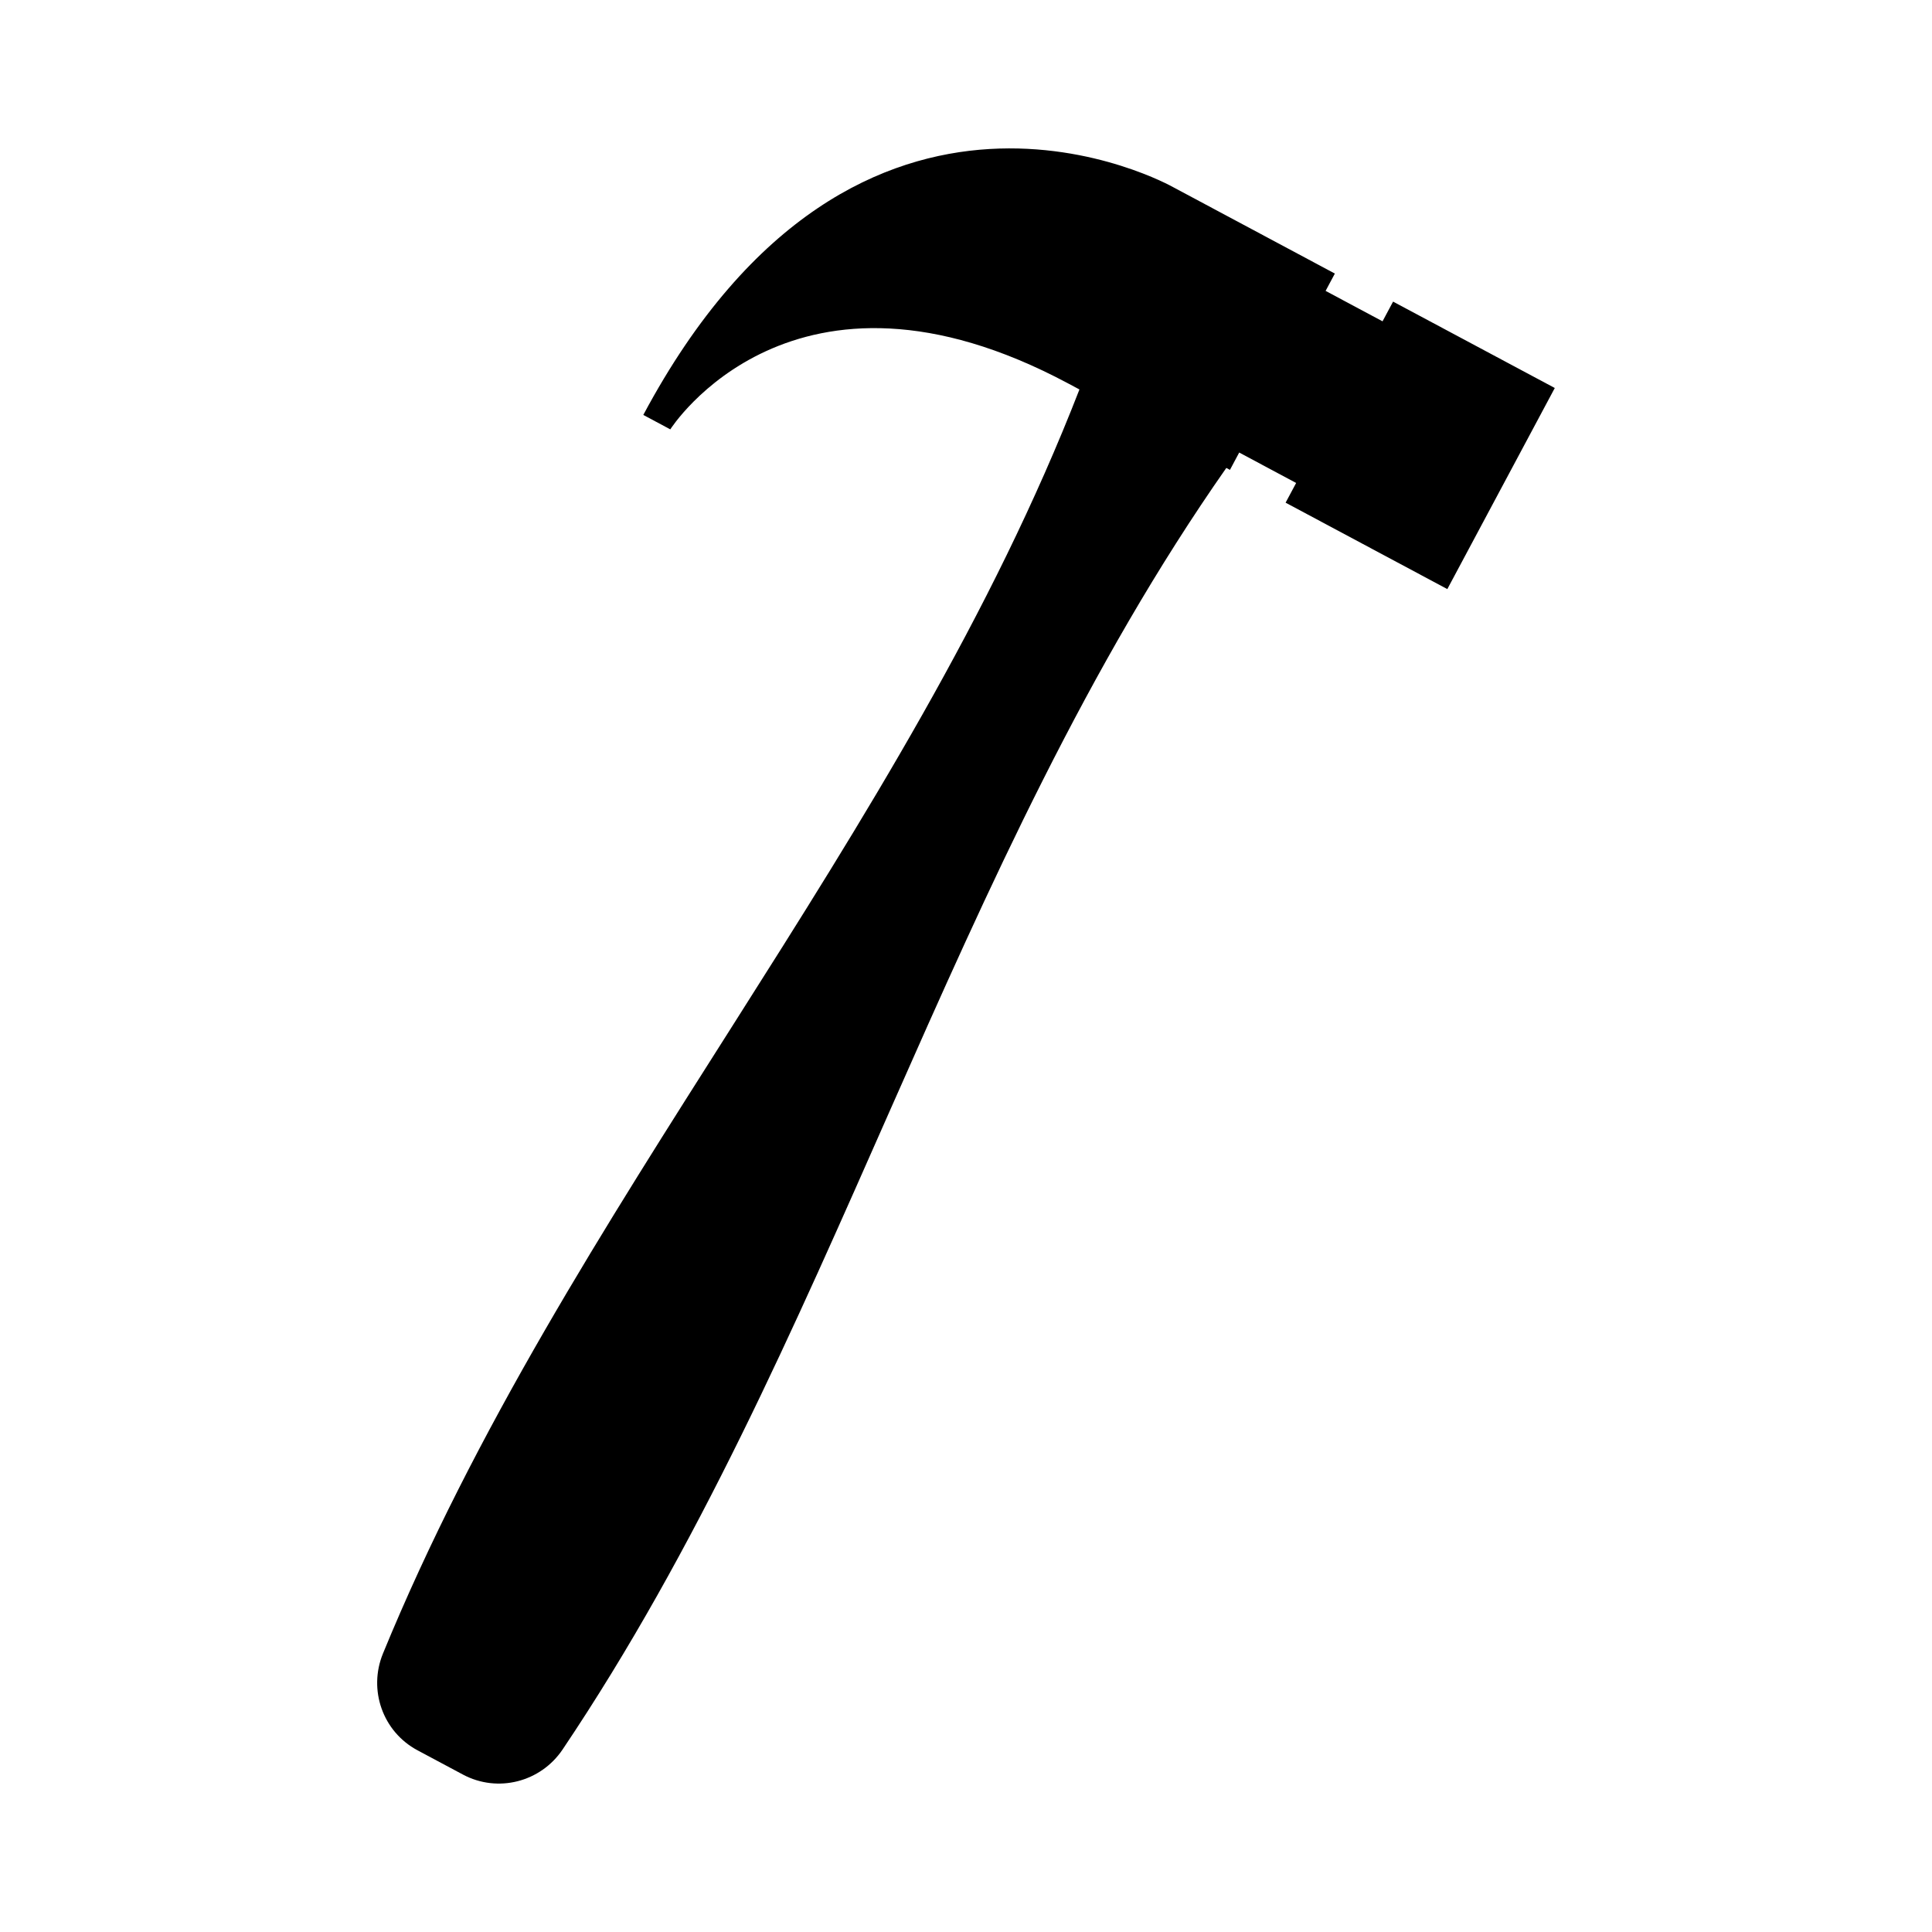
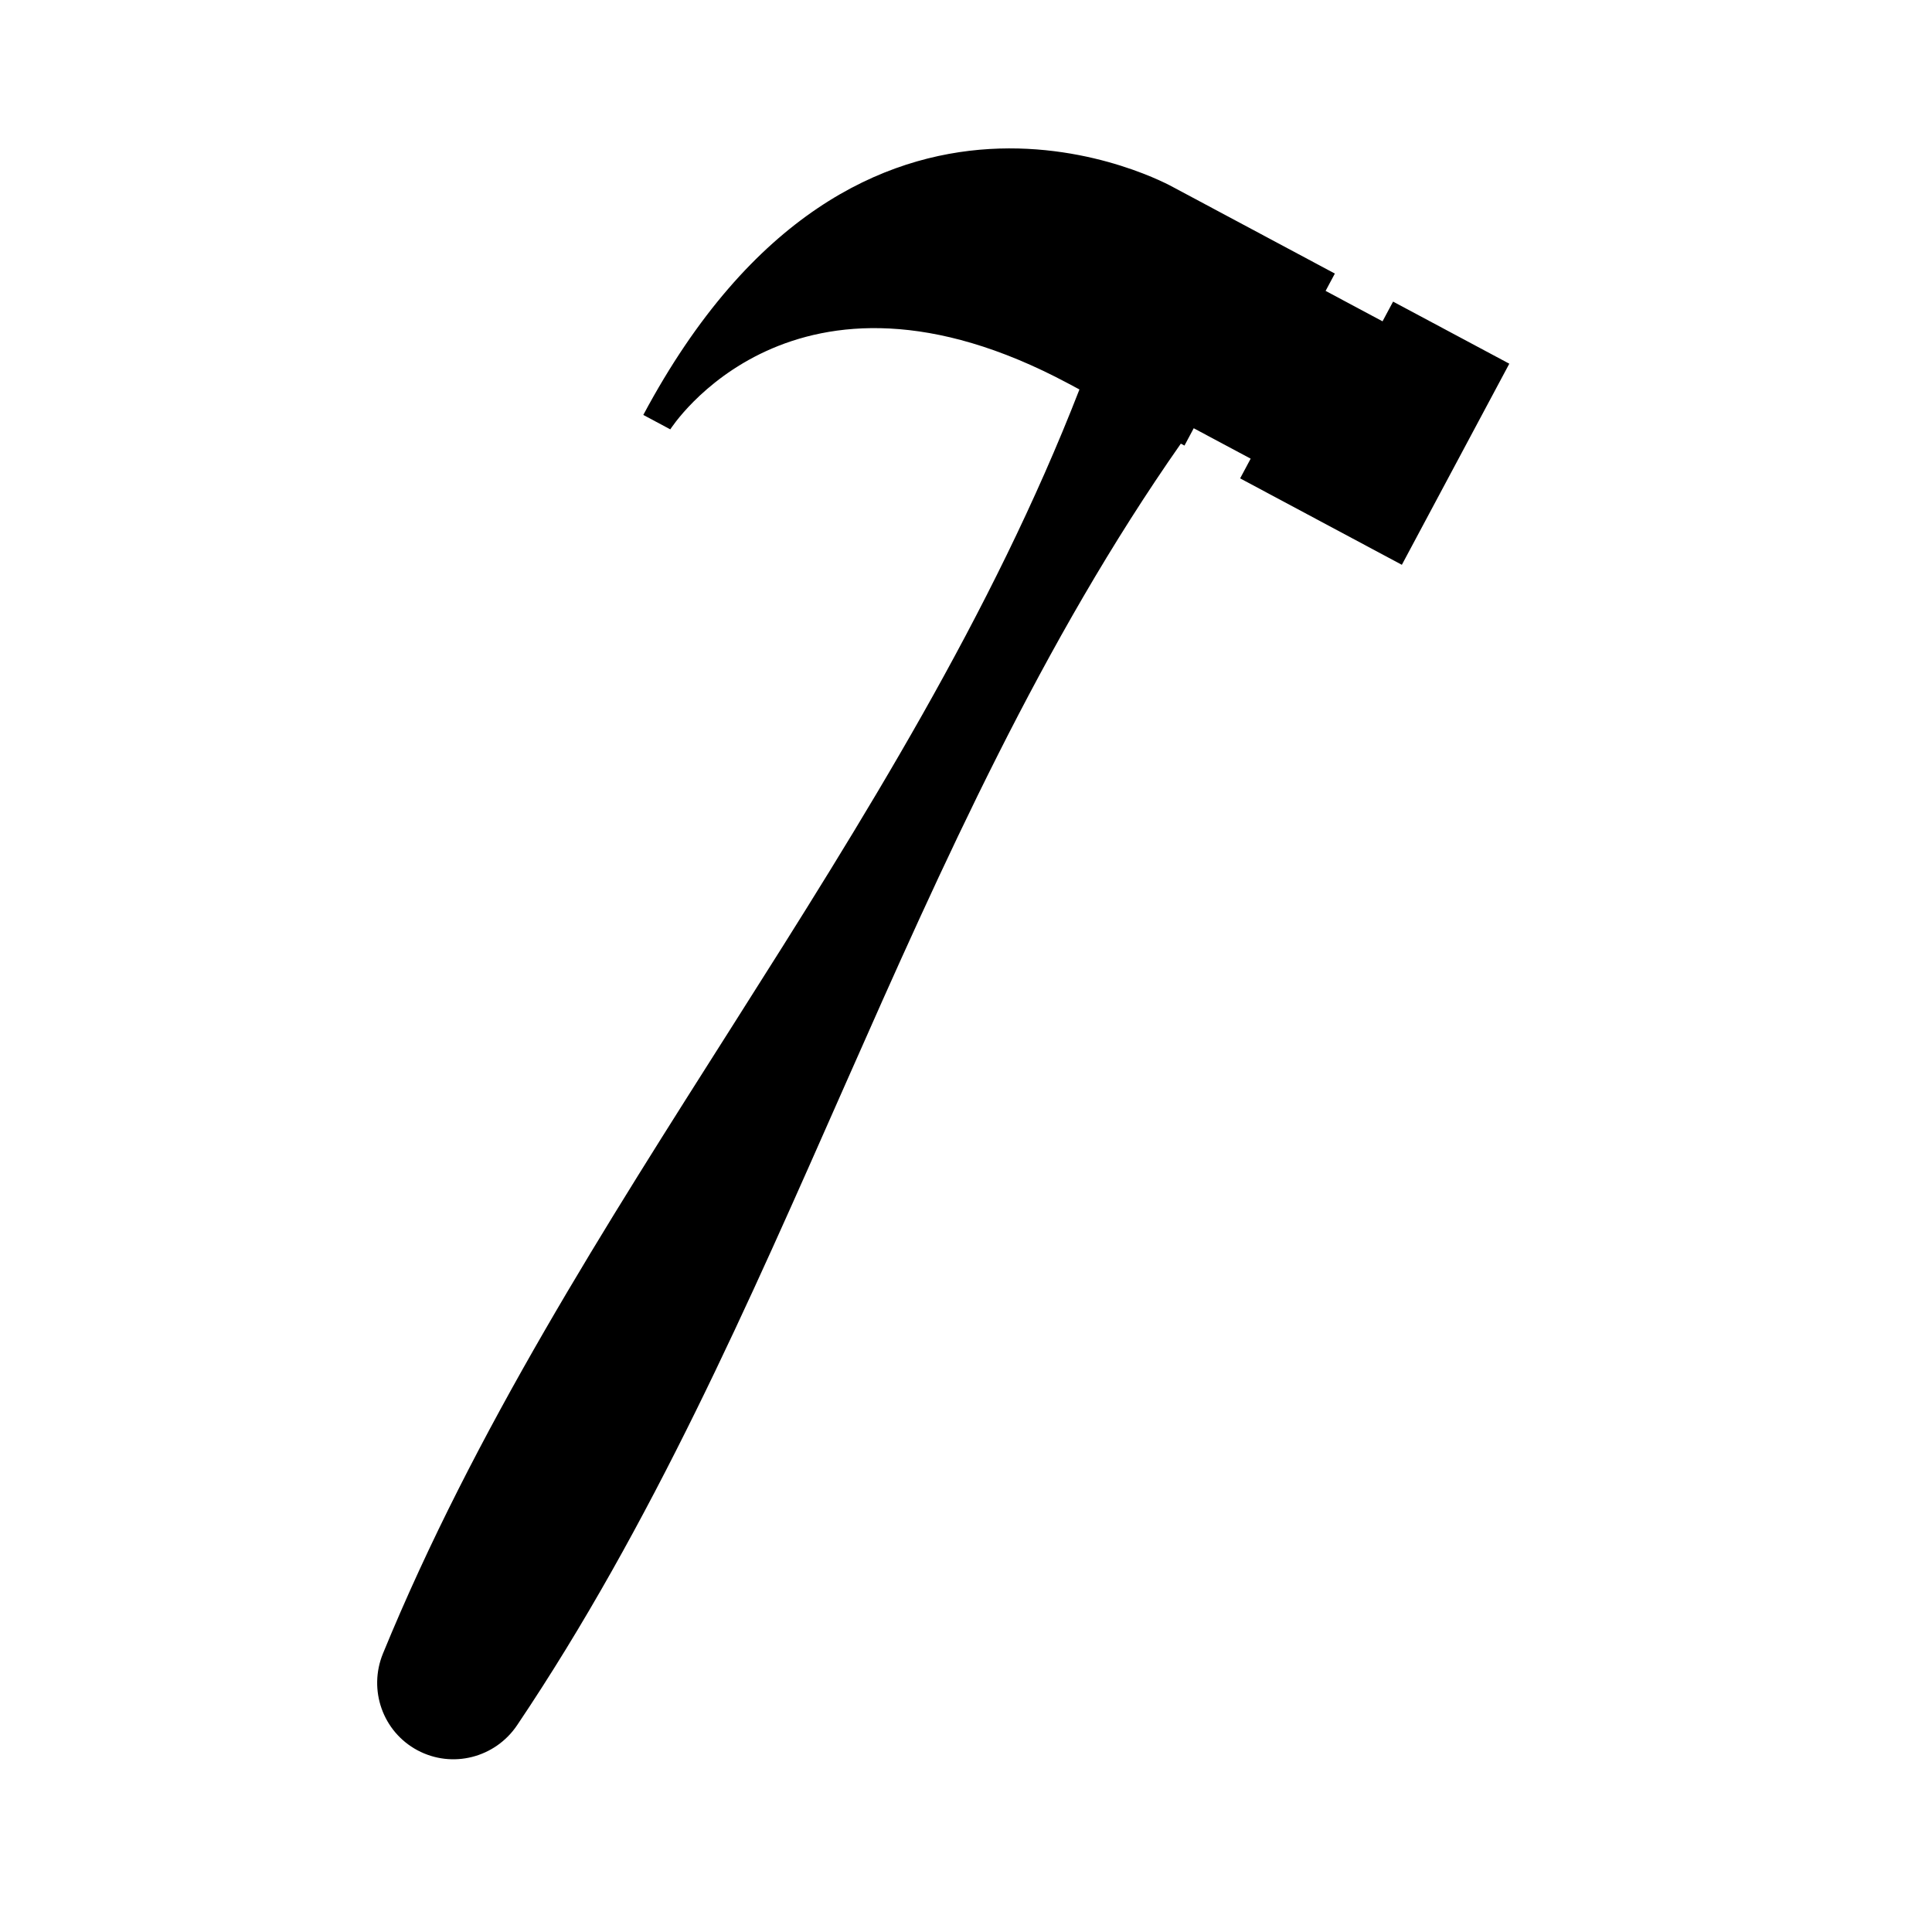
<svg xmlns="http://www.w3.org/2000/svg" fill="#000000" width="800px" height="800px" version="1.1" viewBox="144 144 512 512">
-   <path d="m513.18 223.93-2.793 5.223-15.09-8.062 2.453-4.594-42.859-22.902s-83.004-47.07-140.41 60.367l7.152 3.824s32.426-51.188 105.46-12.16l2.969 1.586c-46.512 119.68-135.93 216.44-184.57 334.98-3.961 9.652-0.055 20.738 9.145 25.652l12.051 6.438c9.203 4.918 20.59 2 26.41-6.656 71.512-106.32 102.25-234.44 175.89-339.62l0.961 0.516 2.453-4.594 15.09 8.062-2.793 5.223 42.859 22.902 28.477-53.293z" />
+   <path d="m513.18 223.93-2.793 5.223-15.09-8.062 2.453-4.594-42.859-22.902s-83.004-47.07-140.41 60.367l7.152 3.824s32.426-51.188 105.46-12.16l2.969 1.586c-46.512 119.68-135.93 216.44-184.57 334.98-3.961 9.652-0.055 20.738 9.145 25.652c9.203 4.918 20.59 2 26.41-6.656 71.512-106.32 102.25-234.44 175.89-339.62l0.961 0.516 2.453-4.594 15.09 8.062-2.793 5.223 42.859 22.902 28.477-53.293z" />
</svg>